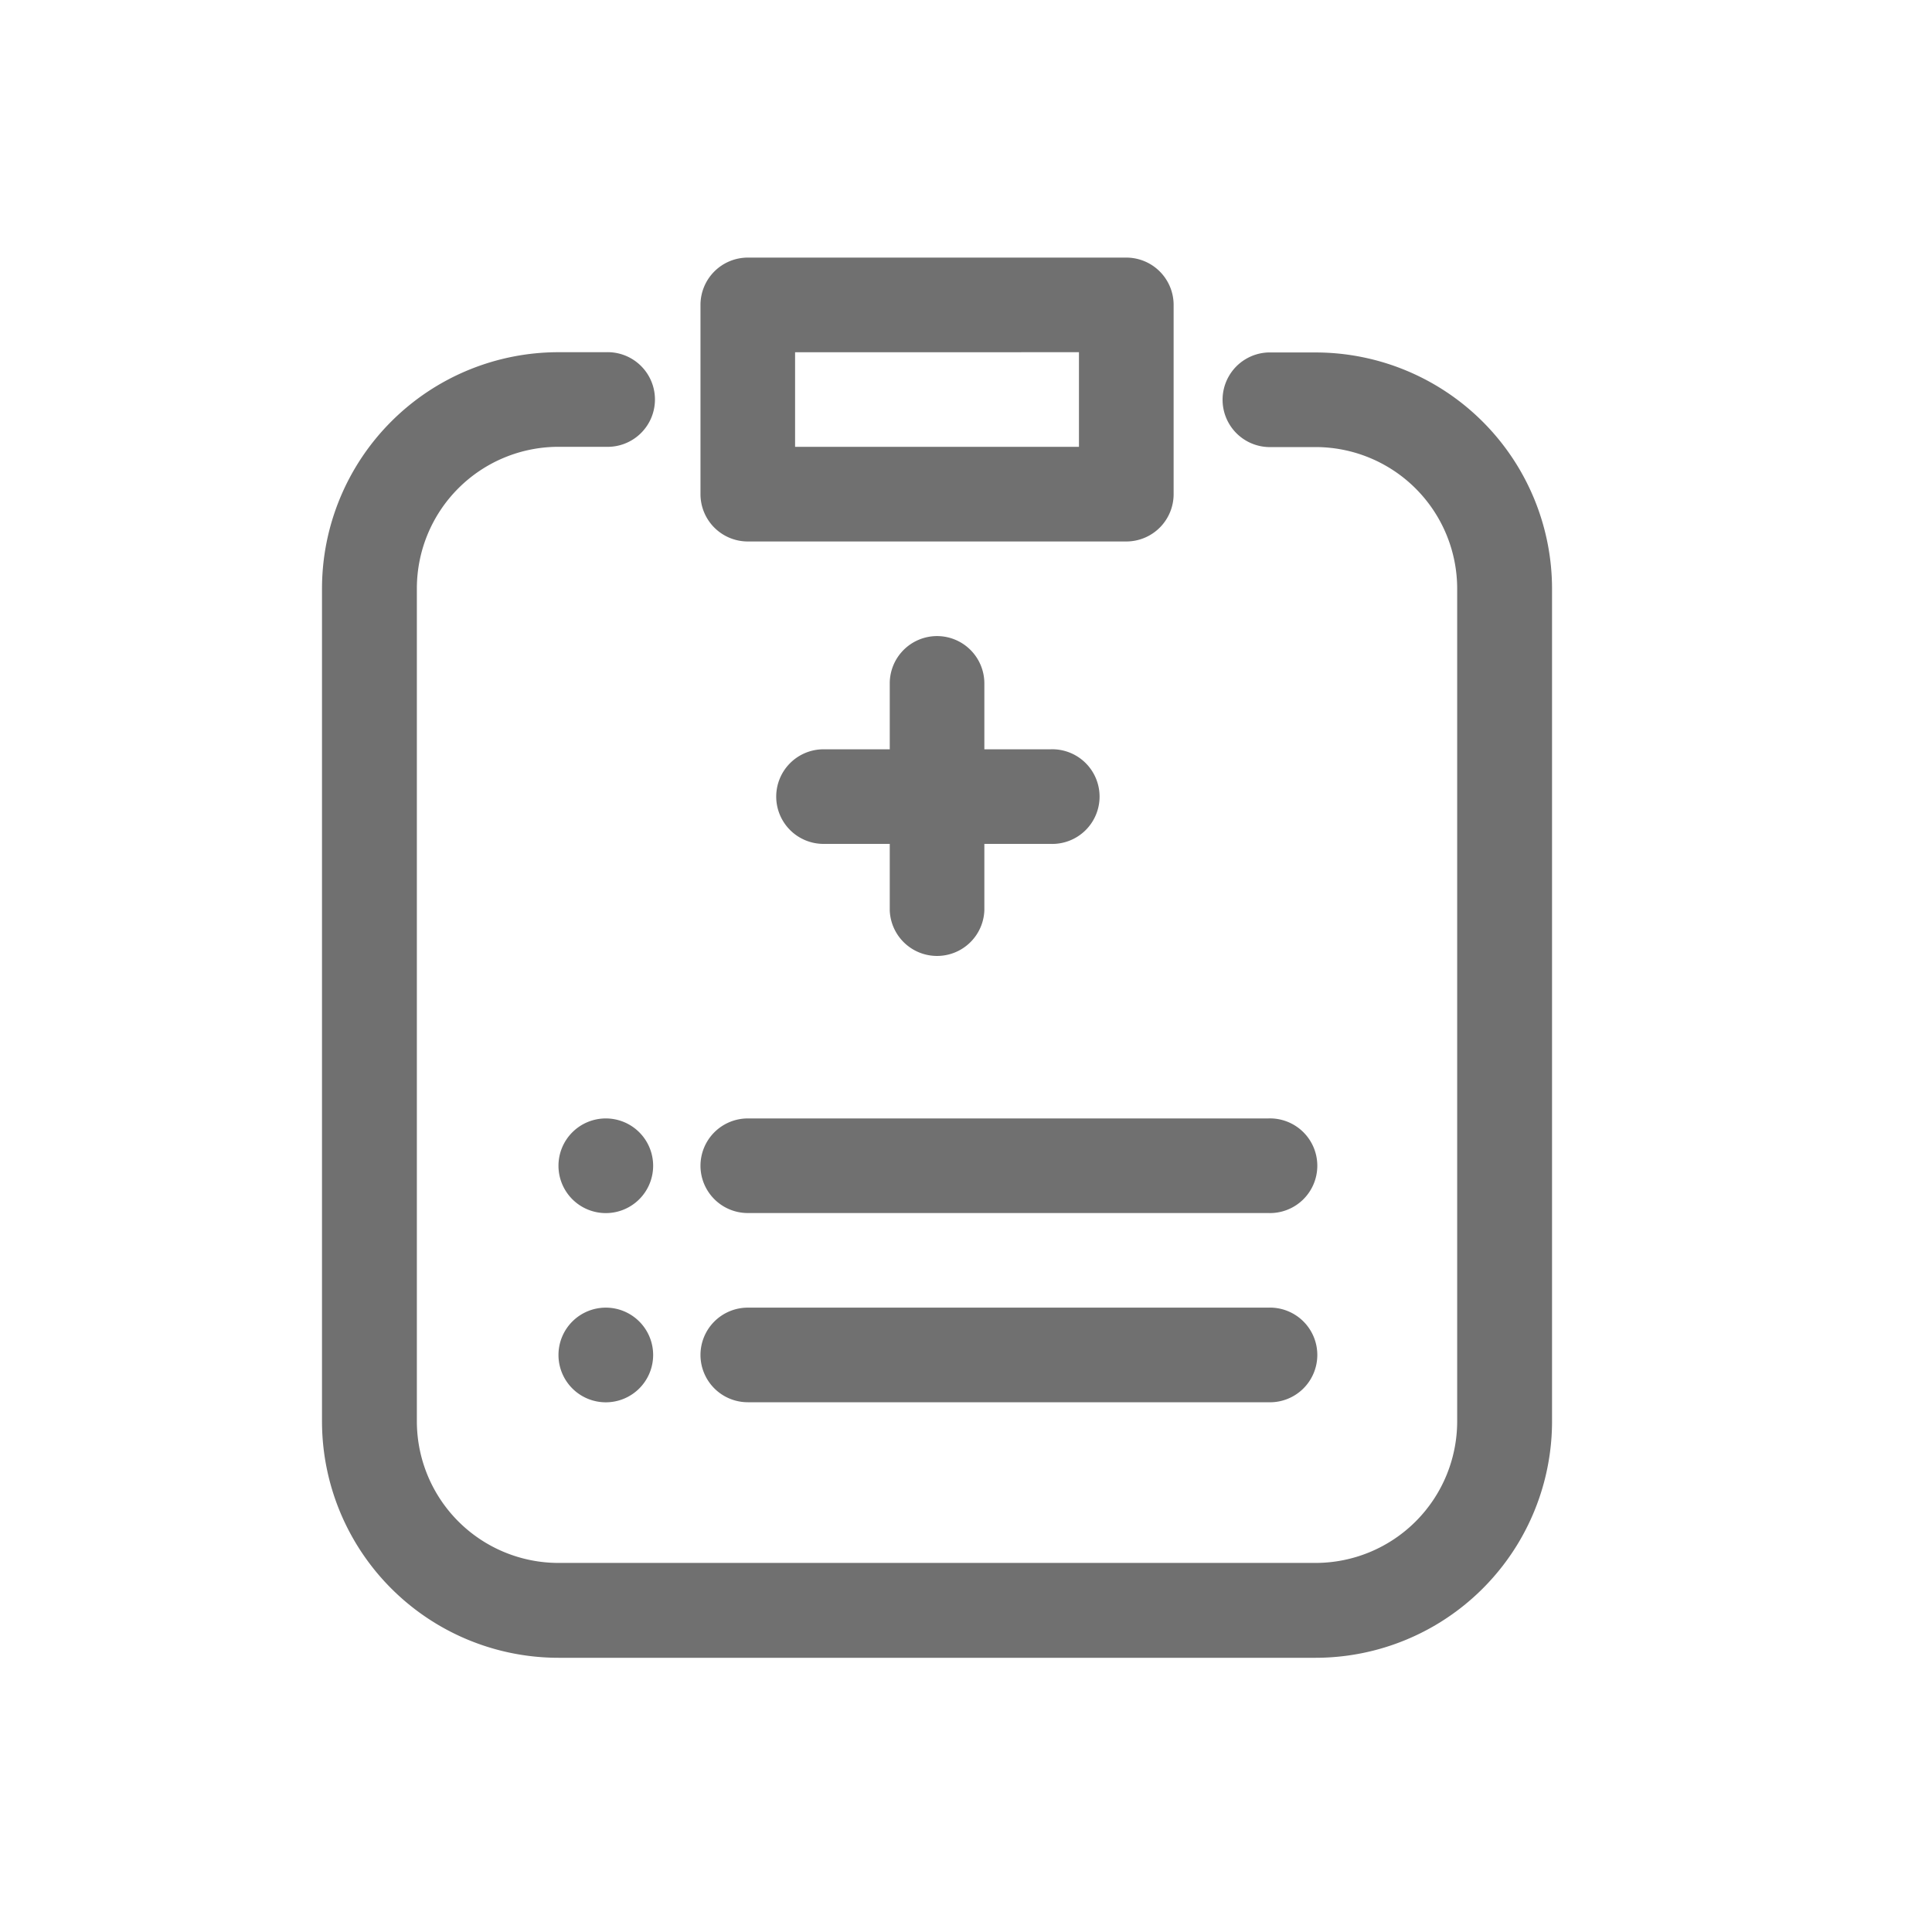
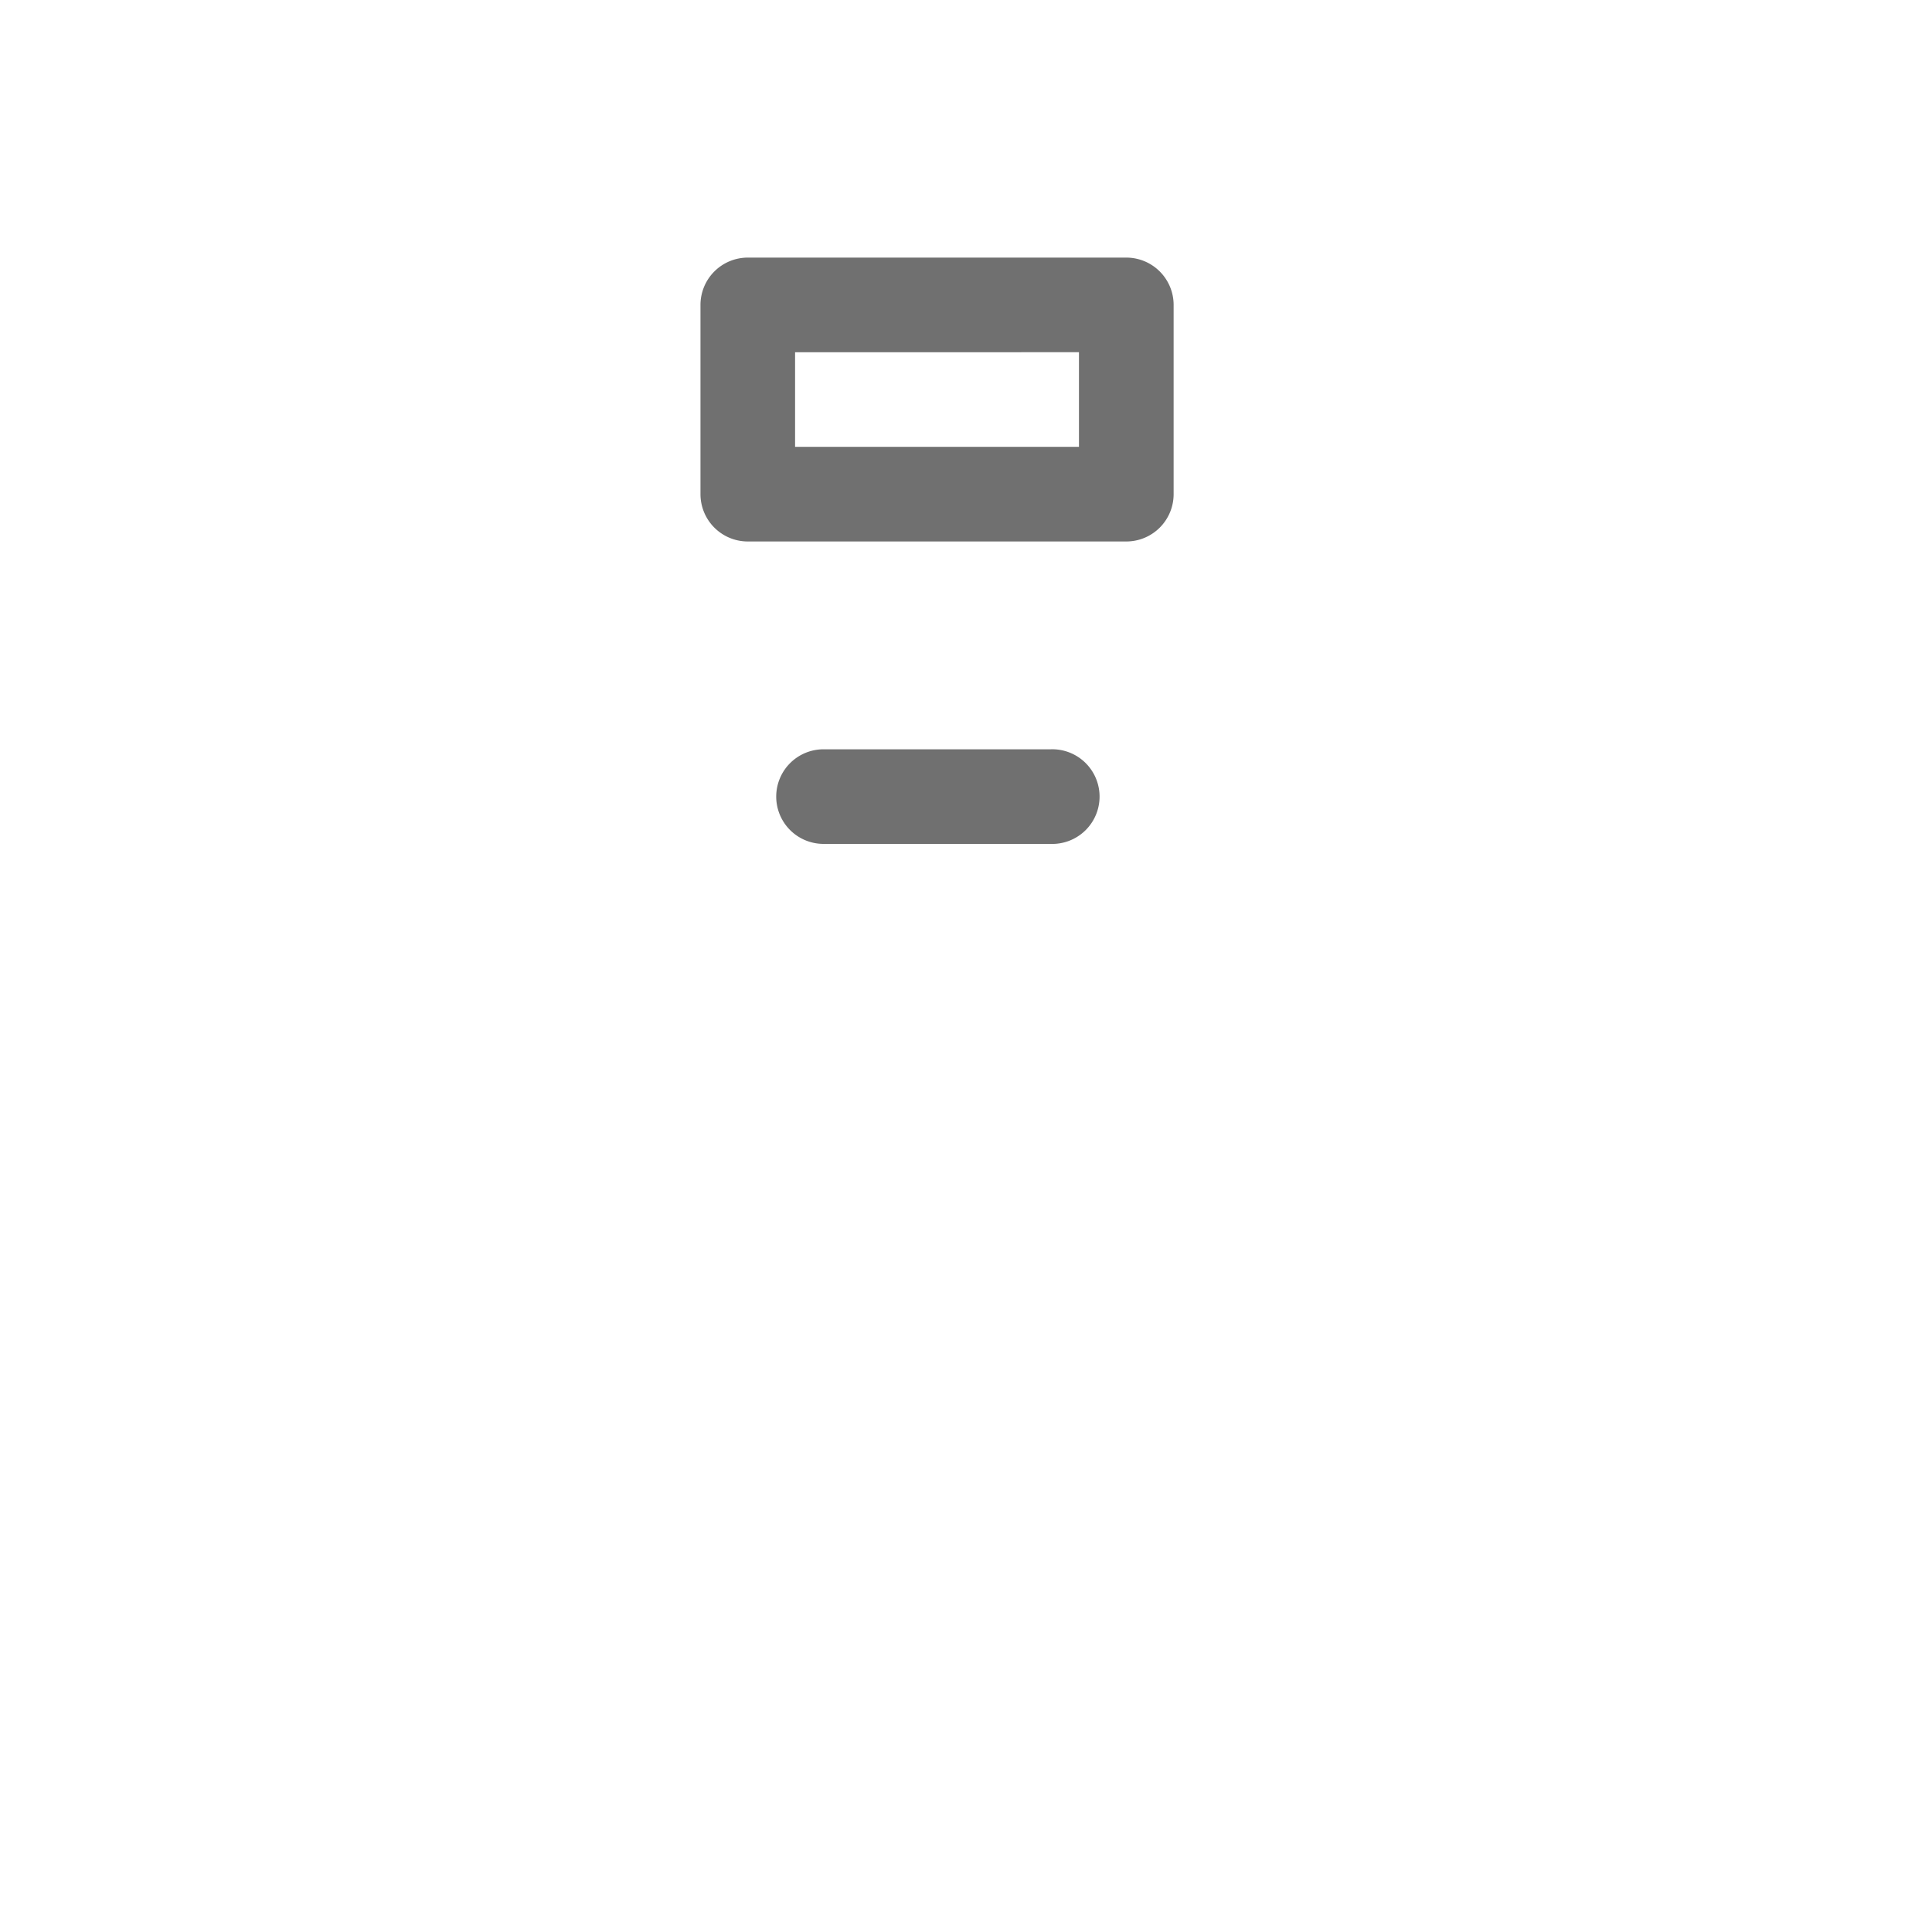
<svg xmlns="http://www.w3.org/2000/svg" width="30" height="30" viewBox="0 0 30 30">
  <g id="グループ_366" data-name="グループ 366" transform="translate(-30 -243)">
-     <rect id="長方形_31" data-name="長方形 31" width="30" height="30" transform="translate(30 243)" fill="#fff" />
    <g id="グループ_356" data-name="グループ 356" transform="translate(29.5 243.5)">
-       <path id="パス_1868" data-name="パス 1868" d="M9.173,5.969a2.2,2.2,0,0,0-2.2,2.2V21.1a2.2,2.2,0,0,0,2.2,2.2H20.927a2.2,2.2,0,0,0,2.2-2.2V8.173a2.2,2.2,0,0,0-2.2-2.2h-.735a.735.735,0,0,1,0-1.469h.735A3.673,3.673,0,0,1,24.6,8.173V21.1a3.673,3.673,0,0,1-3.673,3.673H9.173A3.673,3.673,0,0,1,5.5,21.1V8.173A3.673,3.673,0,0,1,9.173,4.5h.735a.735.735,0,1,1,0,1.469Z" transform="translate(0 0.469)" fill="#707070" fill-rule="evenodd" />
      <path id="パス_1869" data-name="パス 1869" d="M9.5,4.235a.735.735,0,0,1,.735-.735h5.877a.735.735,0,0,1,.735.735V7.173a.735.735,0,0,1-.735.735H10.235A.735.735,0,0,1,9.5,7.173Zm1.469.735V6.438h4.408V4.969Zm-.293,6.9a.735.735,0,0,1,.735-.735h3.524a.735.735,0,1,1,0,1.469H11.411A.735.735,0,0,1,10.676,11.873Z" transform="translate(1.877 0)" fill="#707070" fill-rule="evenodd" />
-       <path id="パス_1870" data-name="パス 1870" d="M12.235,7.5a.735.735,0,0,1,.735.735v3.524a.735.735,0,0,1-1.469,0V8.235A.735.735,0,0,1,12.235,7.5Z" transform="translate(2.815 1.877)" fill="#707070" fill-rule="evenodd" />
-       <path id="パス_1871" data-name="パス 1871" d="M9.469,15.735A.735.735,0,1,1,8.735,15,.735.735,0,0,1,9.469,15.735Zm0,2.938a.735.735,0,1,1-.735-.735A.735.735,0,0,1,9.469,18.673Z" transform="translate(1.173 1.867)" fill="#707070" />
-       <path id="パス_1872" data-name="パス 1872" d="M9.5,15.735A.735.735,0,0,1,10.235,15h8.081a.735.735,0,1,1,0,1.469H10.235A.735.735,0,0,1,9.5,15.735Zm0,2.938a.735.735,0,0,1,.735-.735h8.081a.735.735,0,1,1,0,1.469H10.235A.735.735,0,0,1,9.5,18.673Z" transform="translate(1.877 1.867)" fill="#707070" fill-rule="evenodd" />
    </g>
  </g>
</svg>